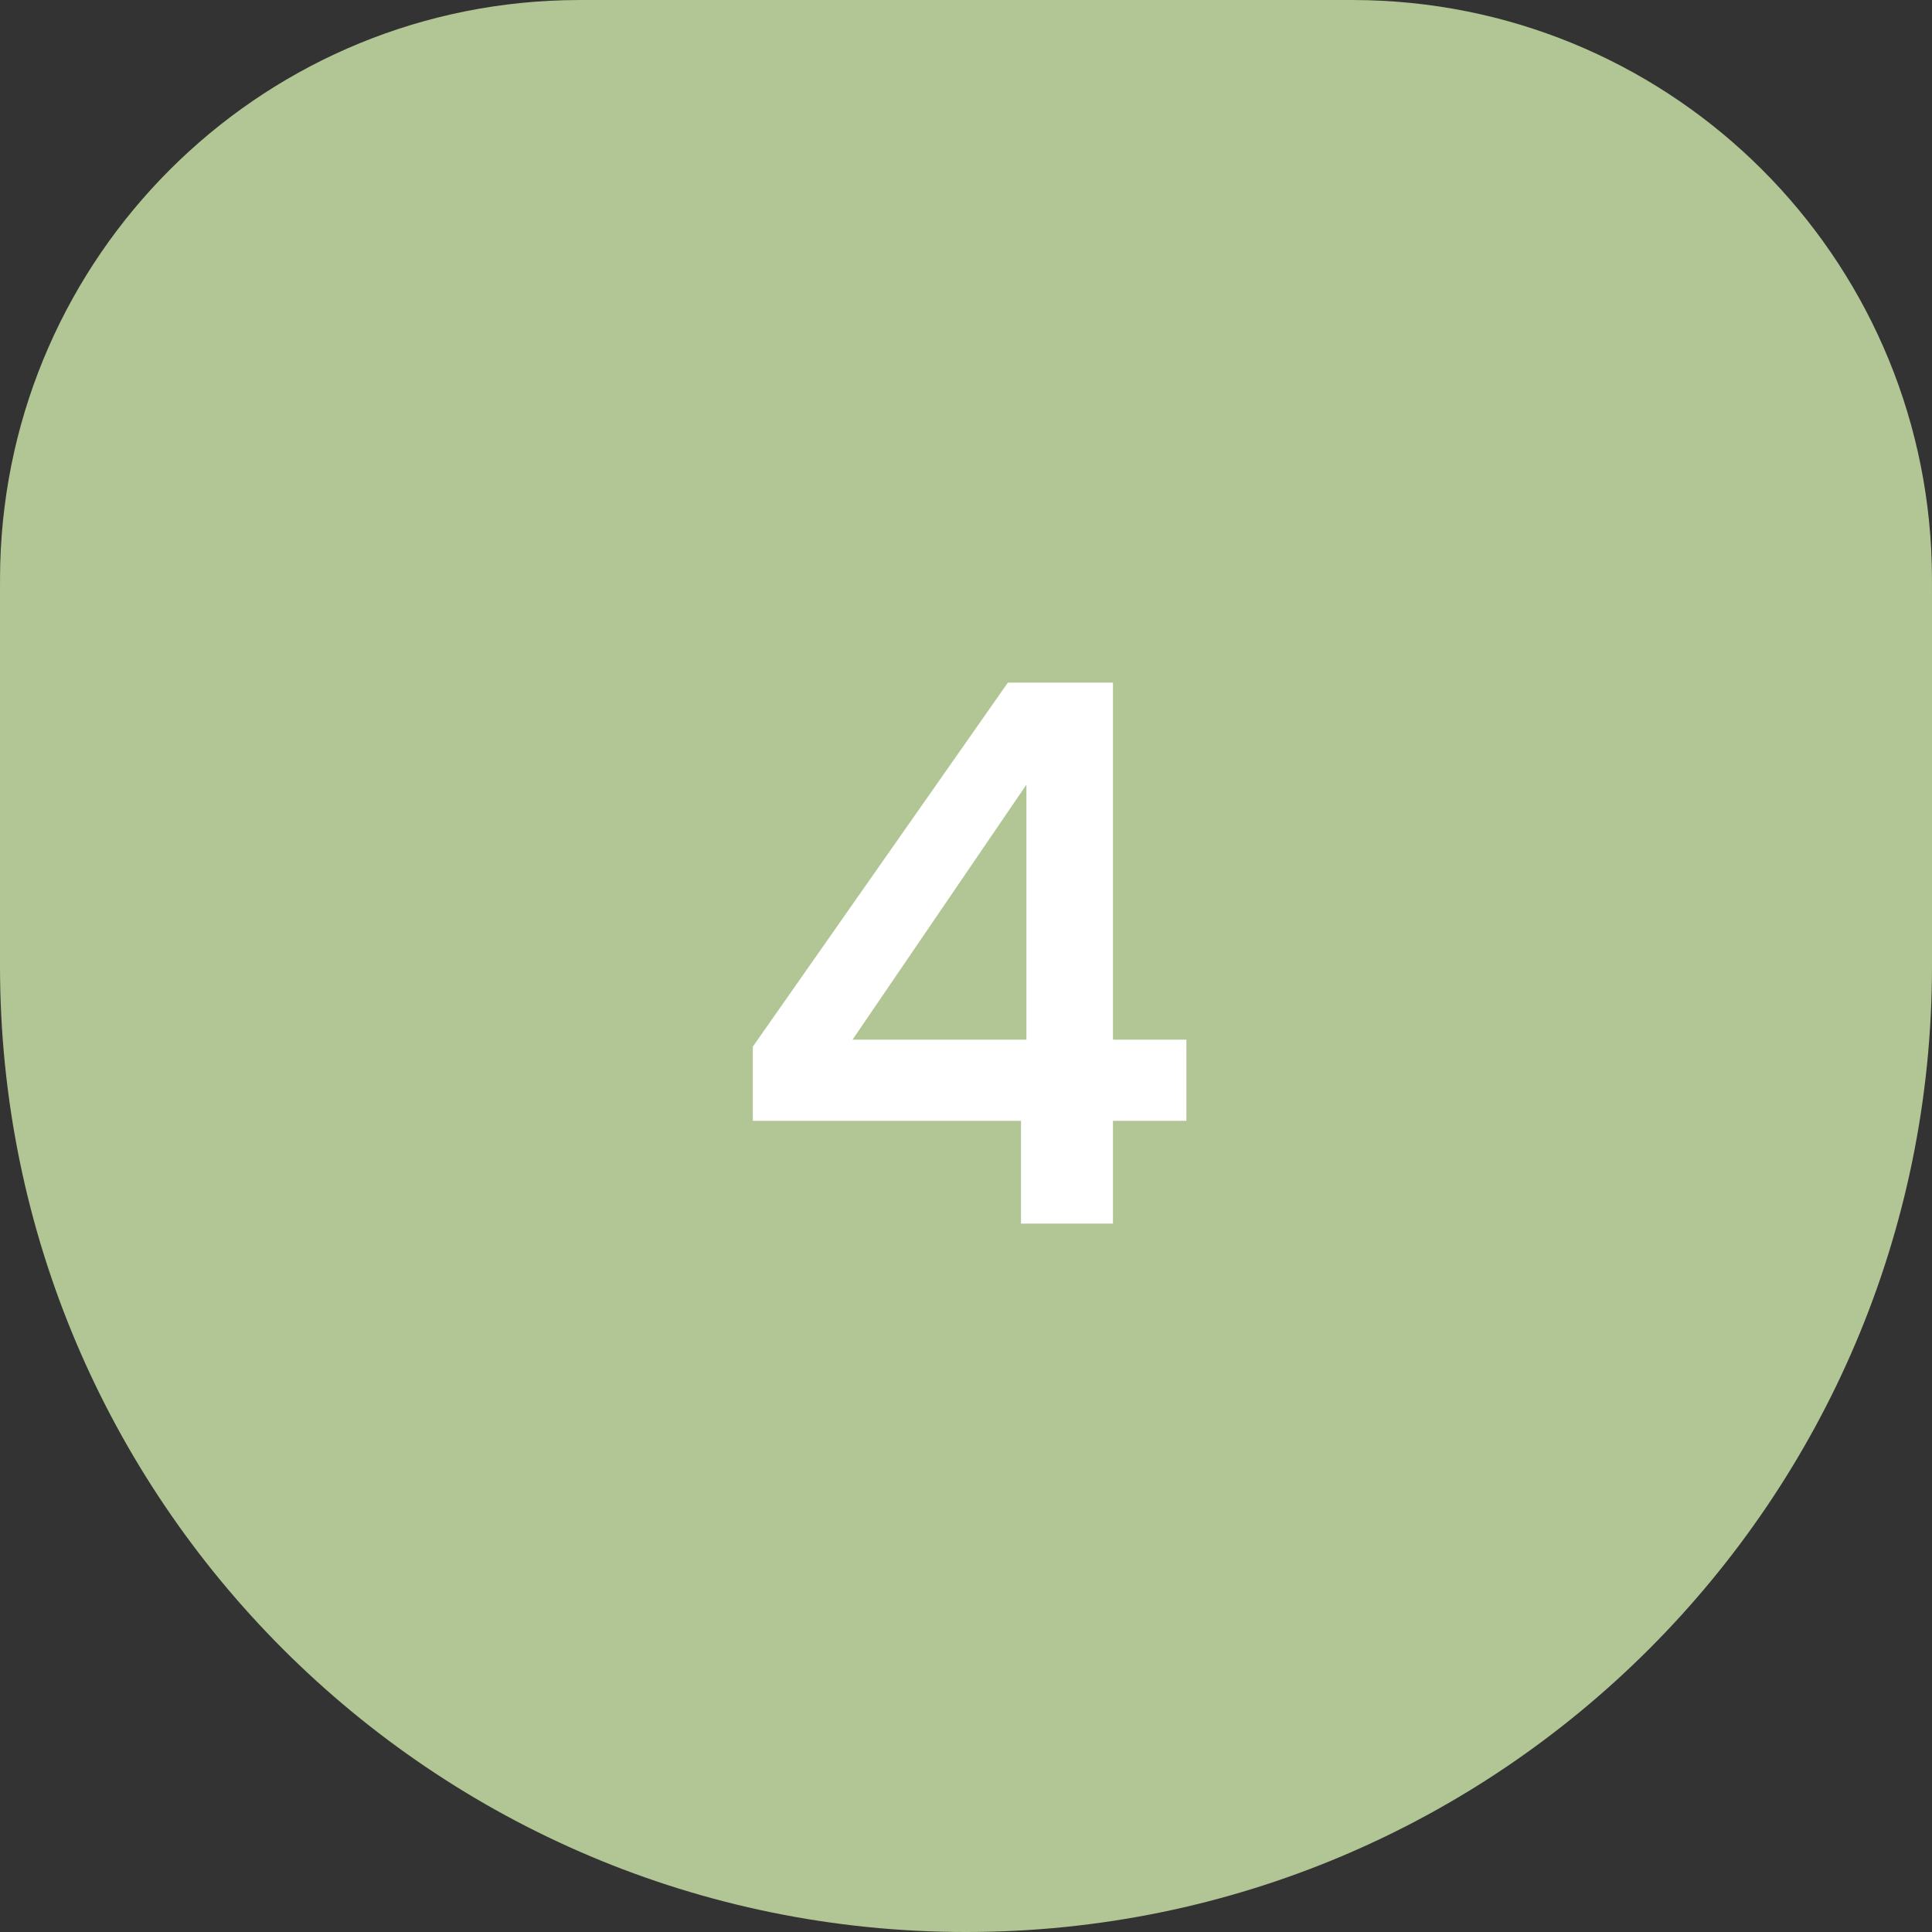
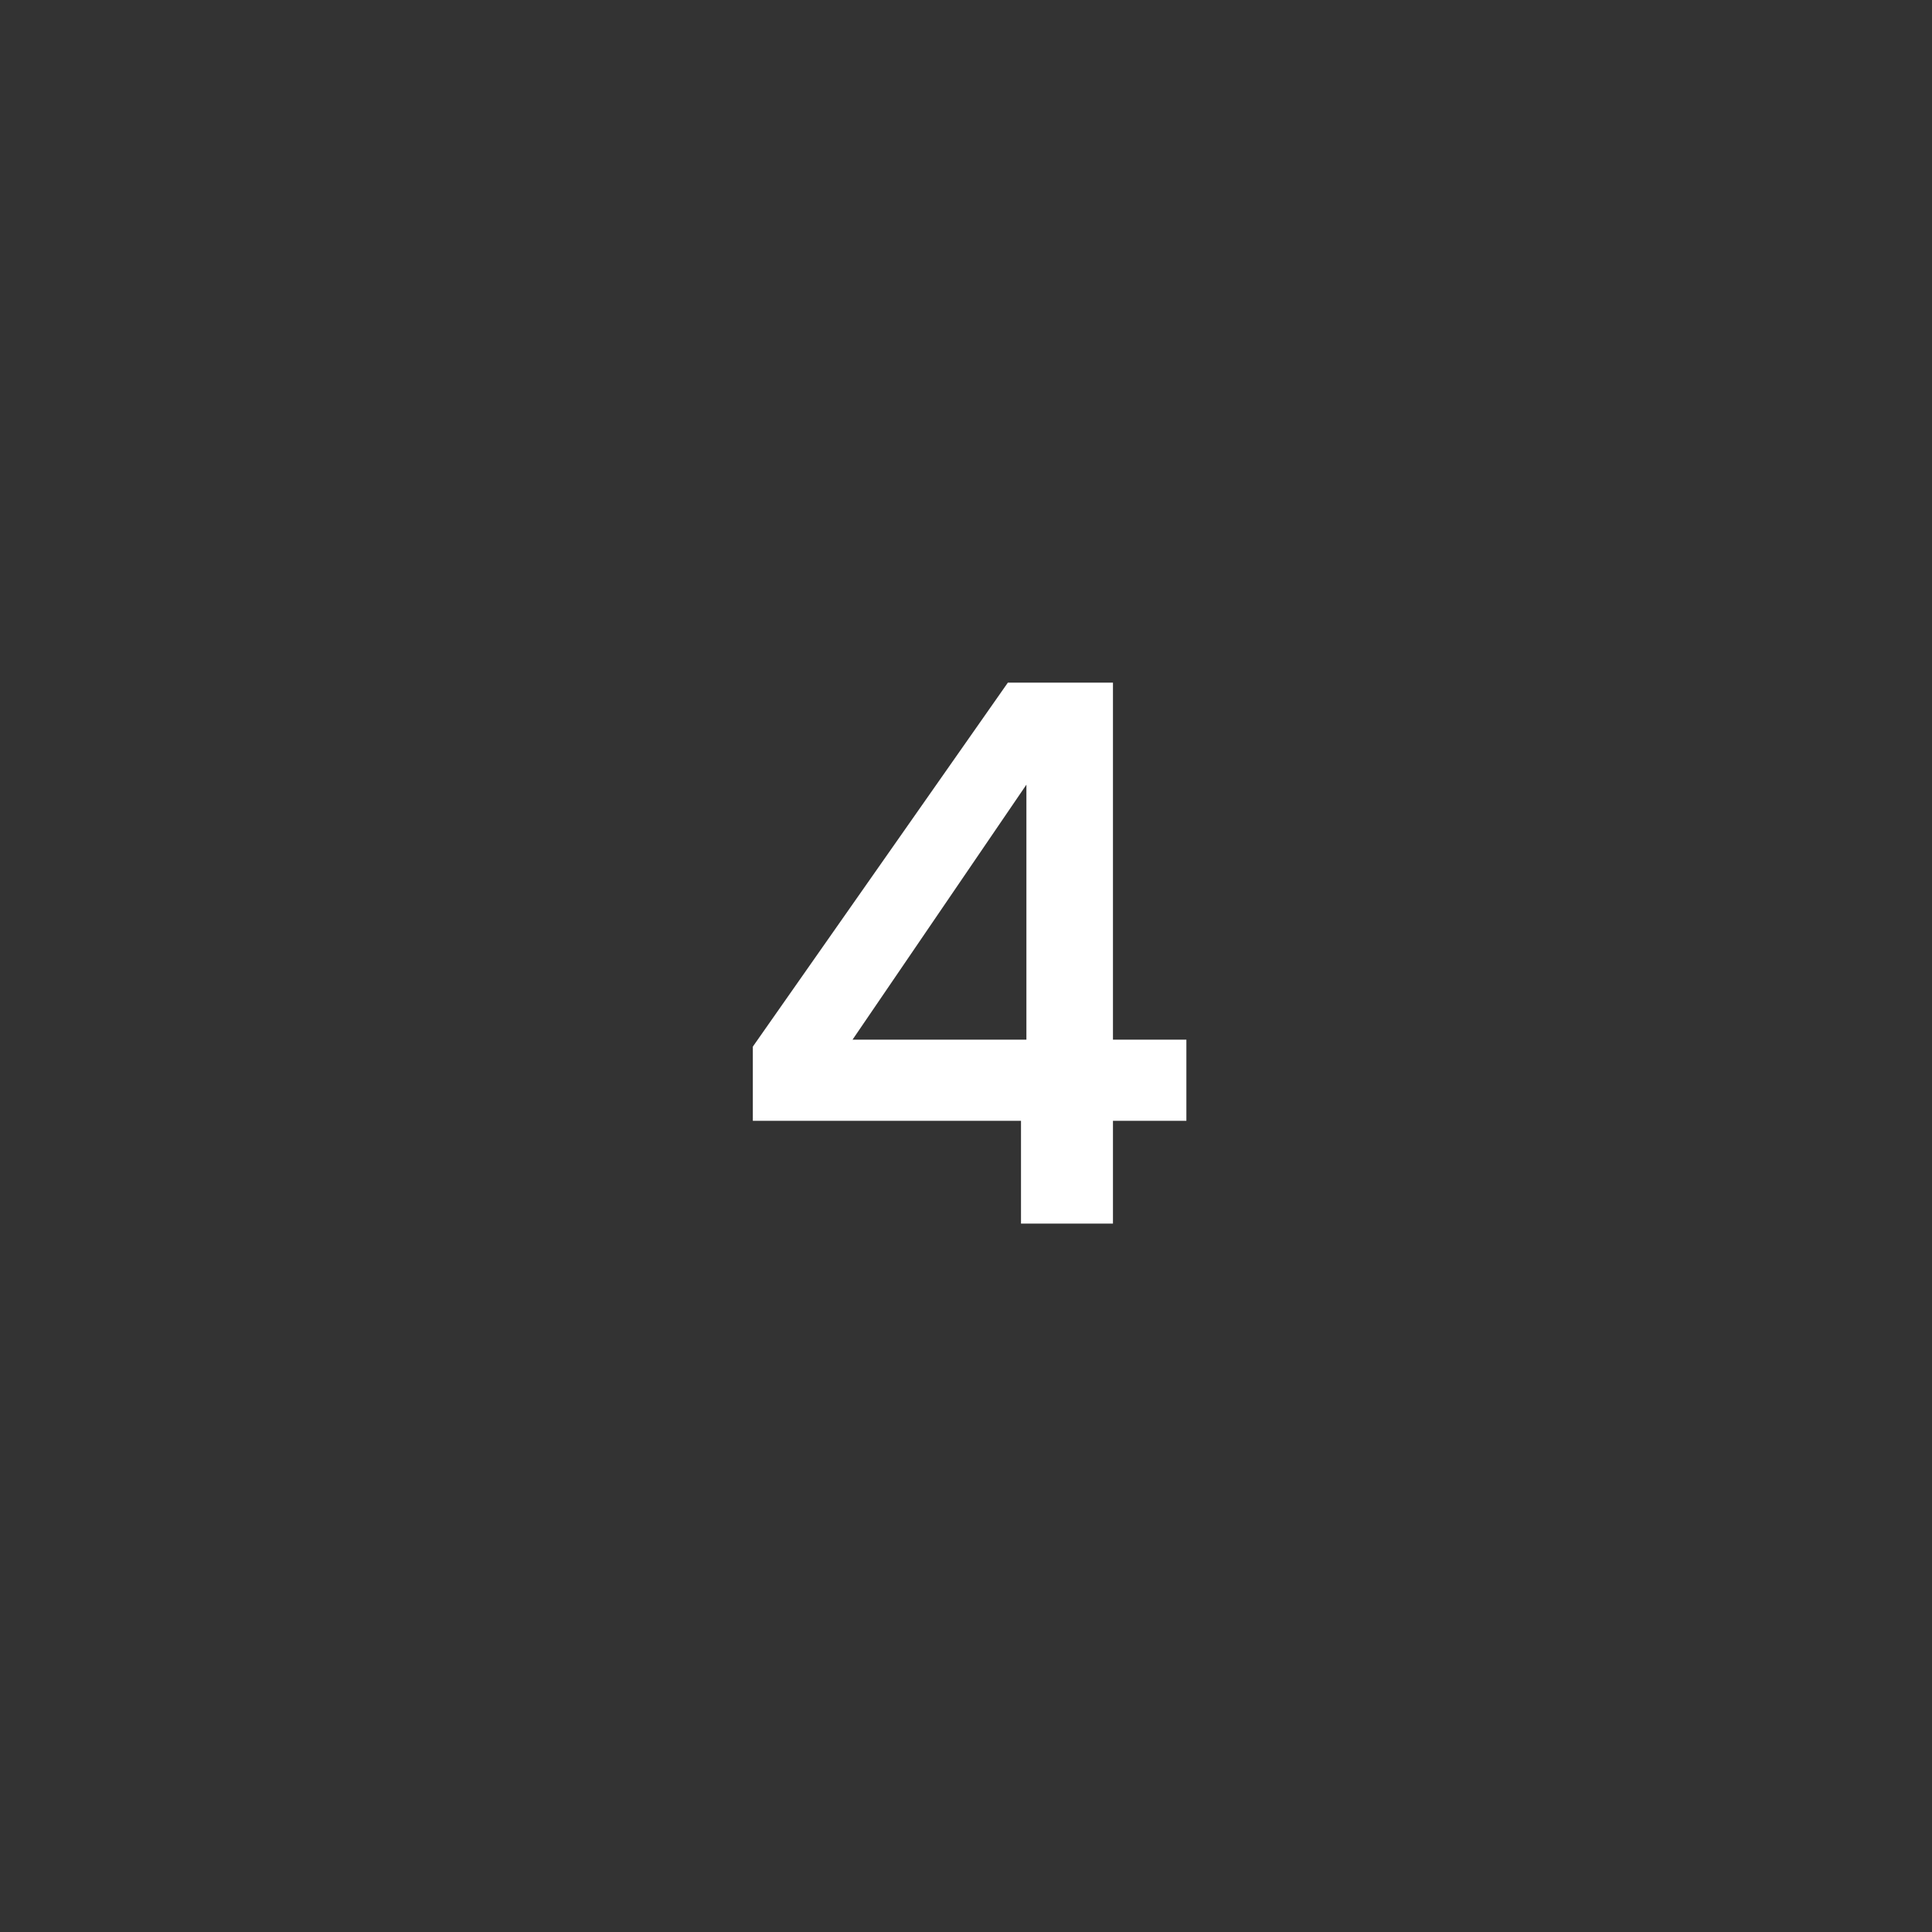
<svg xmlns="http://www.w3.org/2000/svg" width="60" height="60" viewBox="0 0 60 60" fill="none">
  <rect x="0" y="0" width="60" height="60" fill="#333333" stroke="none" />
-   <path d="M0 18.621C0 18.044 0 17.756 0.007 17.513C0.266 7.954 7.954 0.266 17.513 0.007C17.756 0 18.044 0 18.621 0H41.379C41.956 0 42.244 0 42.487 0.007C52.046 0.266 59.734 7.954 59.993 17.513C60 17.756 60 18.044 60 18.621V30C60 46.569 46.569 60 30 60C13.431 60 0 46.569 0 30V18.621Z" fill="#B1C694" />
  <path d="M31.708 38V34.808H23.38V32.504L31.3 21.2H34.564V32.288H36.844V34.808H34.564V38H31.708ZM26.476 32.288H31.876V24.368L26.476 32.288Z" fill="white" />
</svg>